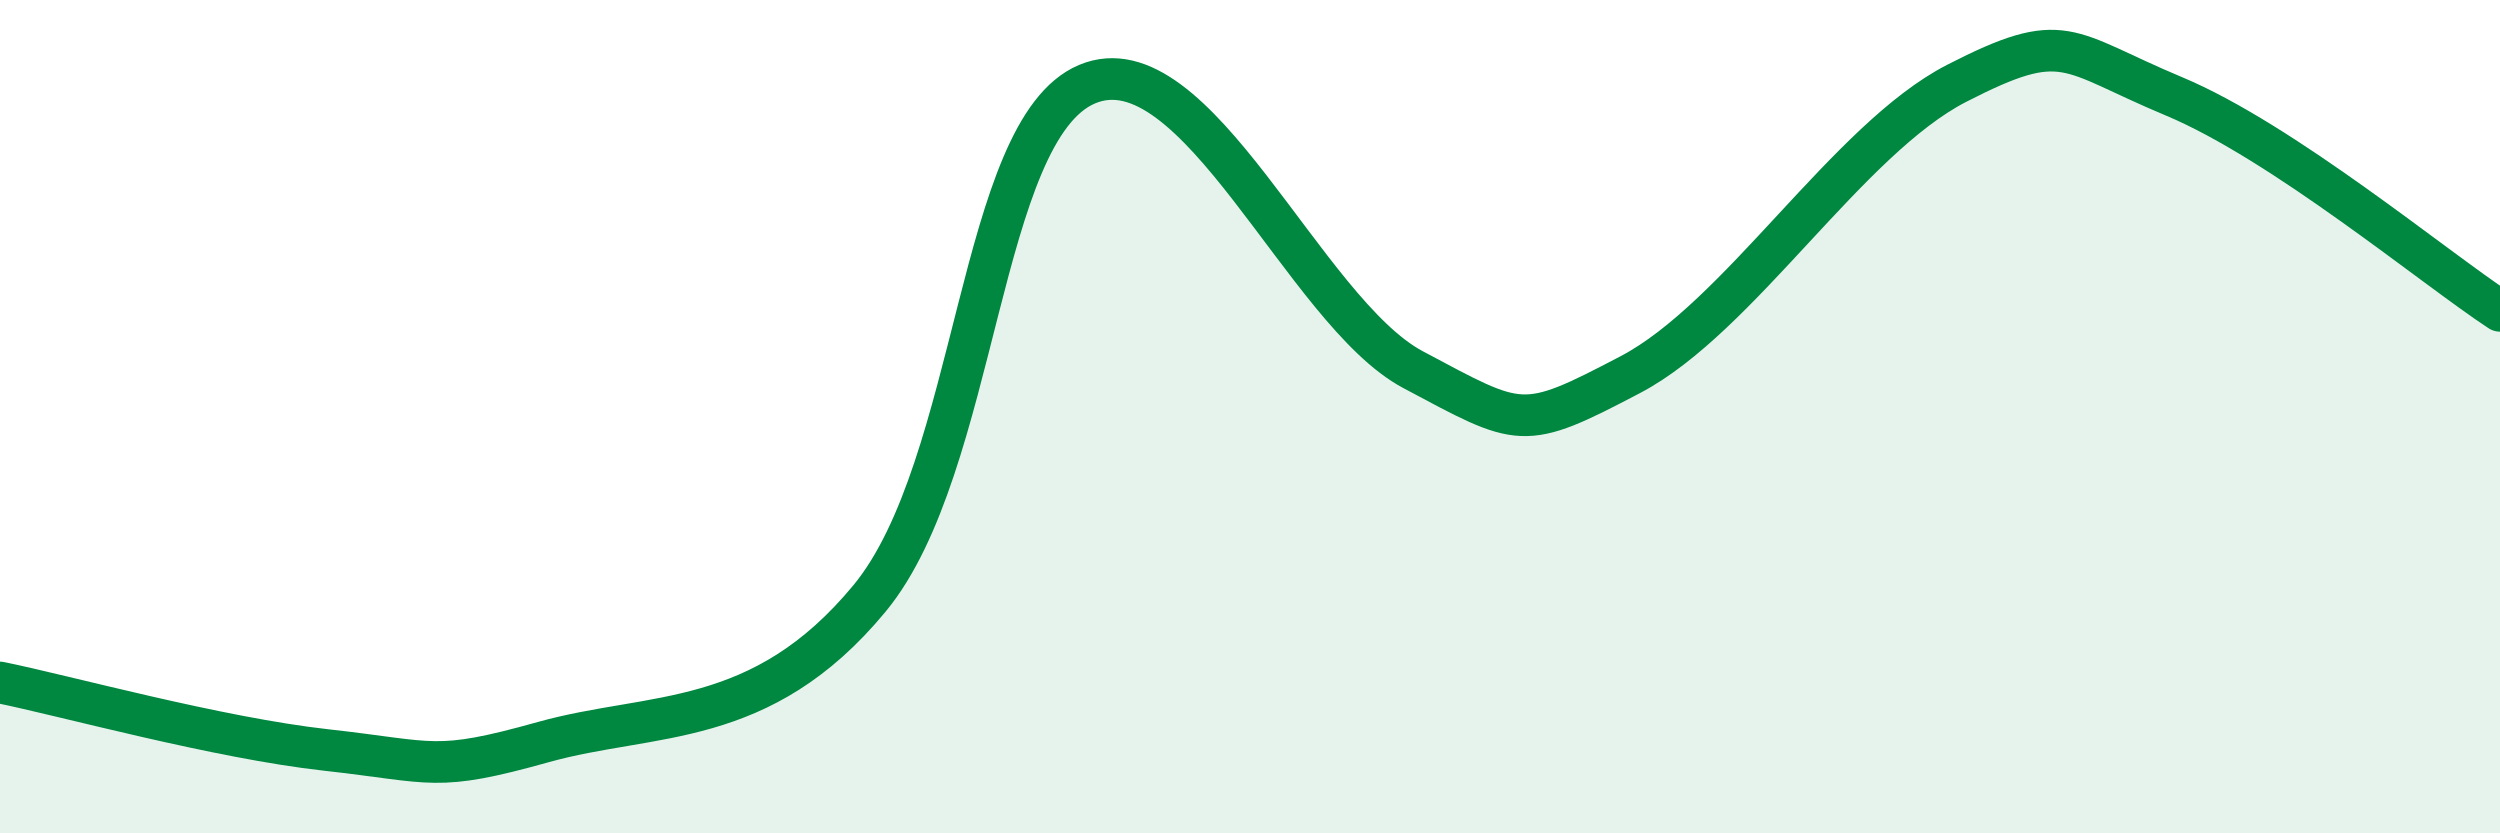
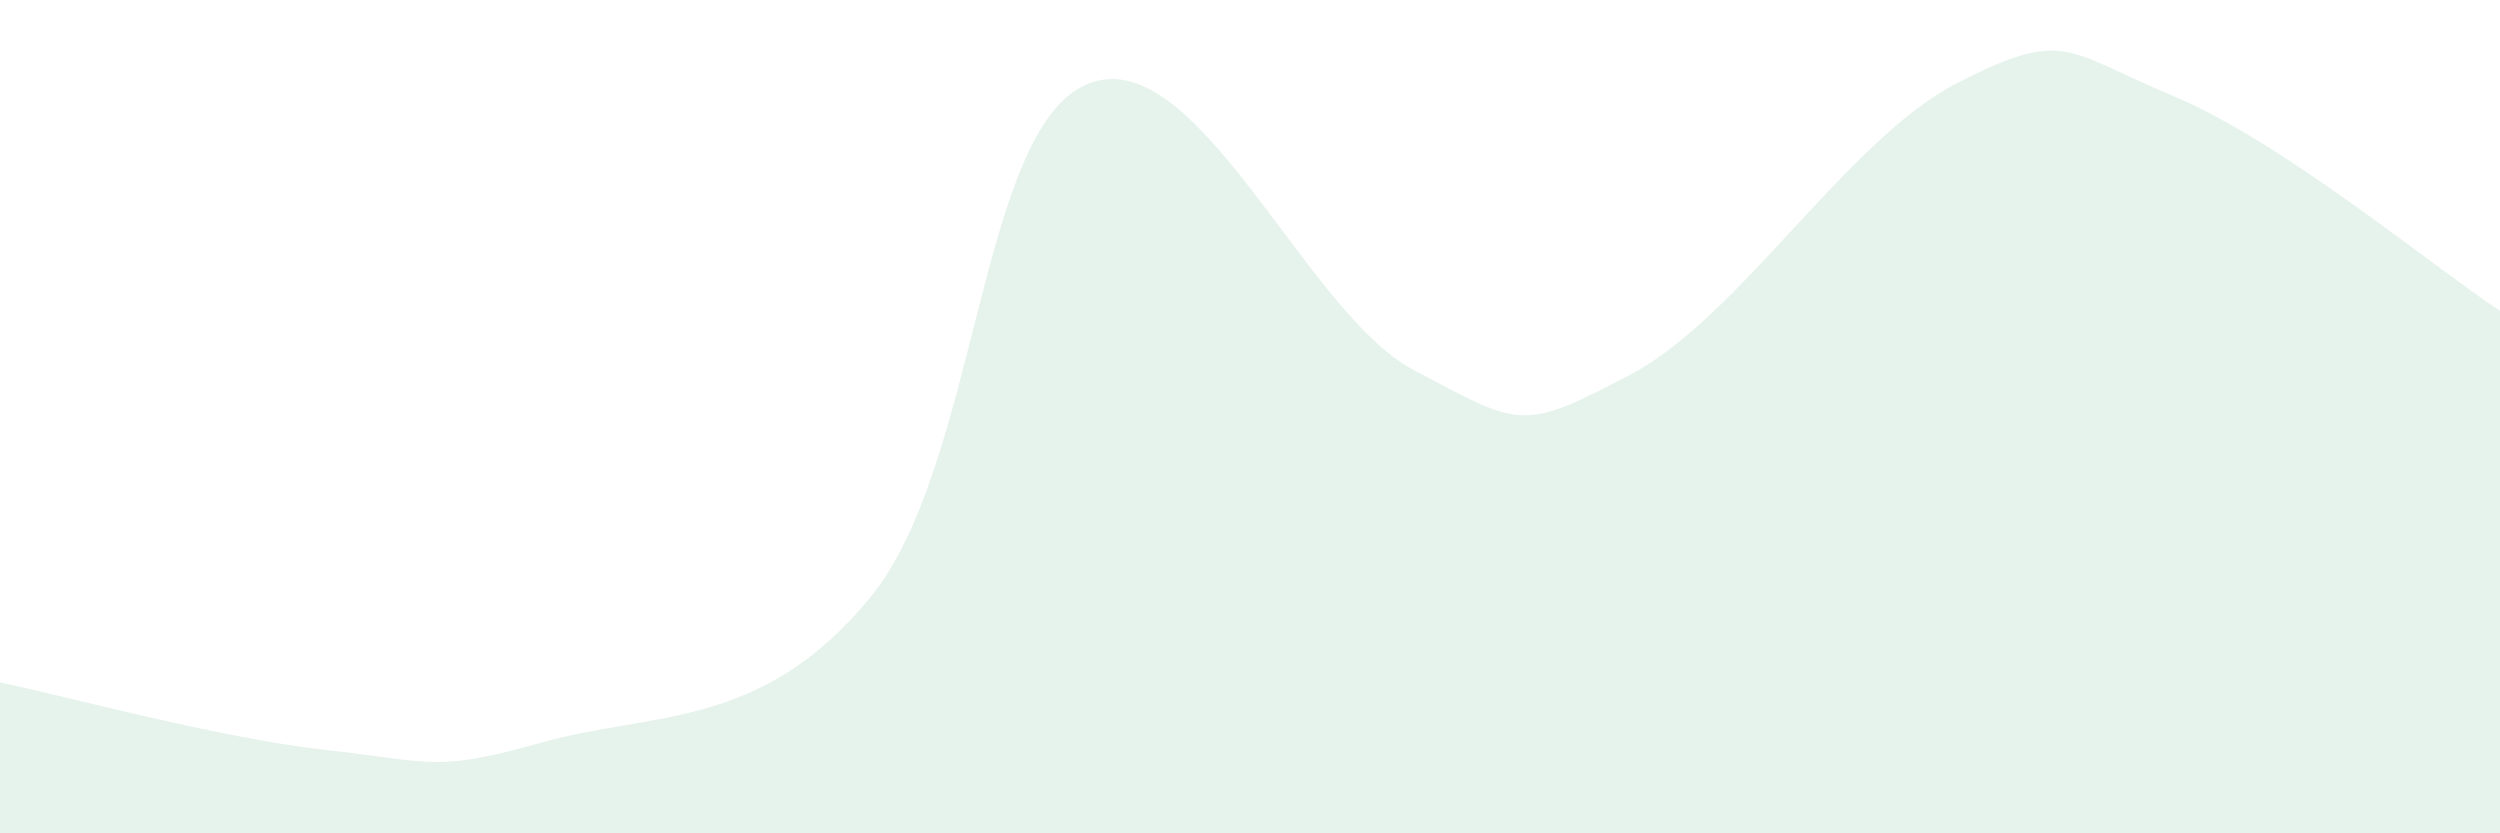
<svg xmlns="http://www.w3.org/2000/svg" width="60" height="20" viewBox="0 0 60 20">
  <path d="M 0,16.38 C 1.57,16.7 5.22,17.71 7.83,18 C 10.44,18.29 10.43,18.54 13.04,17.81 C 15.65,17.08 18.26,17.52 20.87,14.36 C 23.48,11.2 23.48,3.12 26.09,2.02 C 28.7,0.92 31.3,7.48 33.91,8.87 C 36.52,10.26 36.52,10.36 39.13,8.99 C 41.74,7.62 44.35,3.34 46.96,2 C 49.57,0.66 49.56,1.22 52.17,2.31 C 54.78,3.4 58.43,6.43 60,7.46L60 20L0 20Z" fill="#008740" opacity="0.1" stroke-linecap="round" stroke-linejoin="round" />
-   <path d="M 0,16.38 C 1.57,16.7 5.22,17.71 7.83,18 C 10.44,18.29 10.43,18.54 13.04,17.81 C 15.65,17.08 18.26,17.52 20.87,14.36 C 23.48,11.2 23.48,3.12 26.09,2.02 C 28.7,0.92 31.3,7.48 33.91,8.87 C 36.52,10.26 36.52,10.36 39.13,8.99 C 41.74,7.62 44.35,3.34 46.96,2 C 49.57,0.66 49.56,1.22 52.17,2.31 C 54.78,3.4 58.43,6.43 60,7.46" stroke="#008740" stroke-width="1" fill="none" stroke-linecap="round" stroke-linejoin="round" />
</svg>